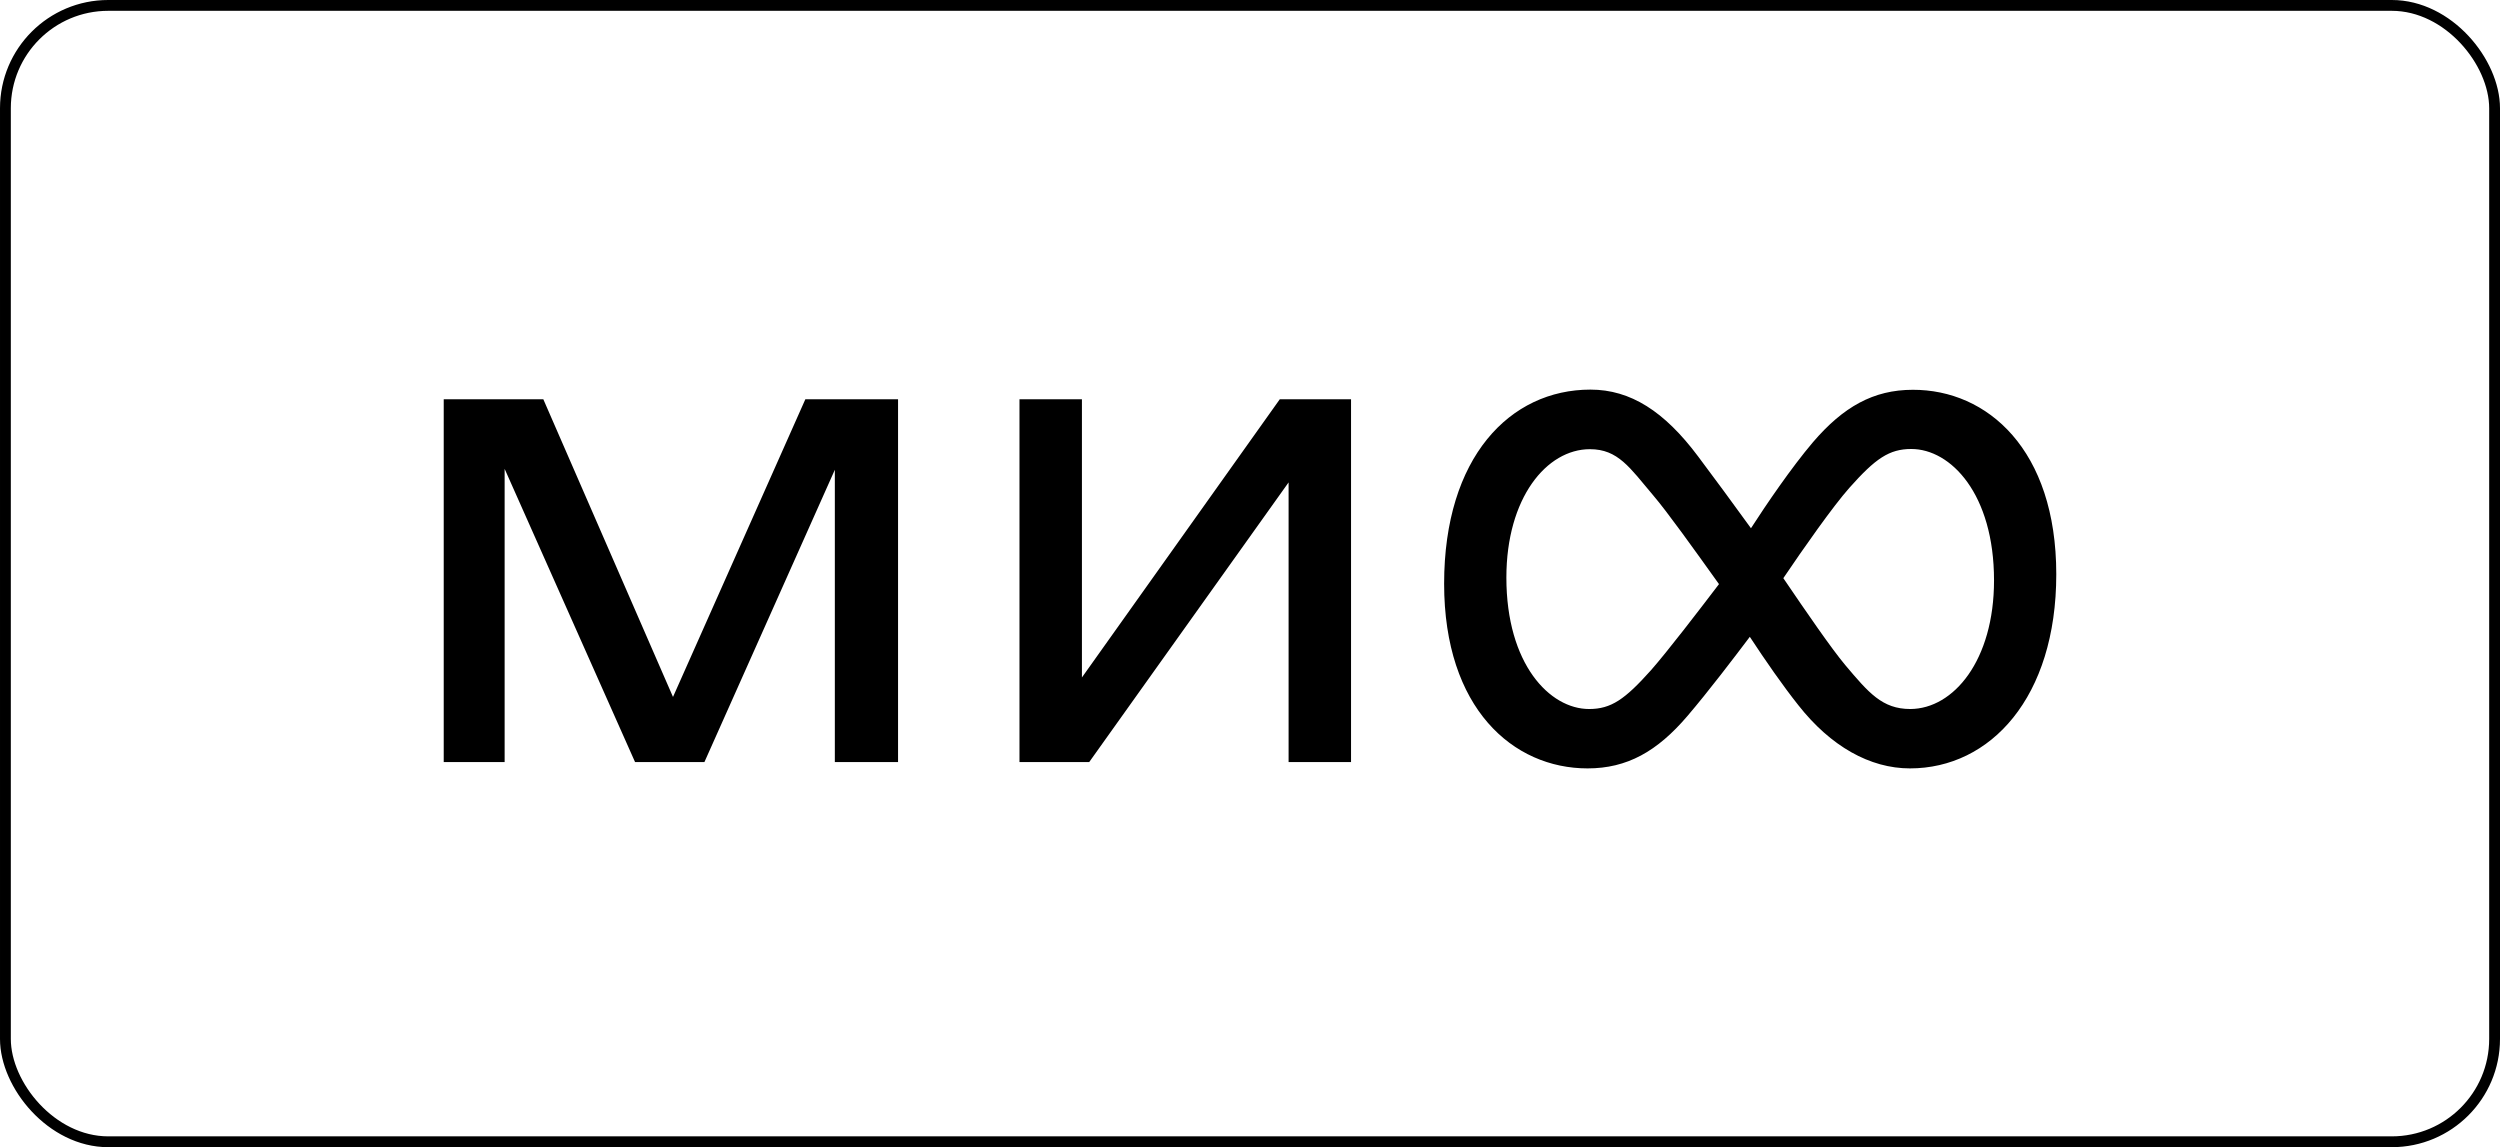
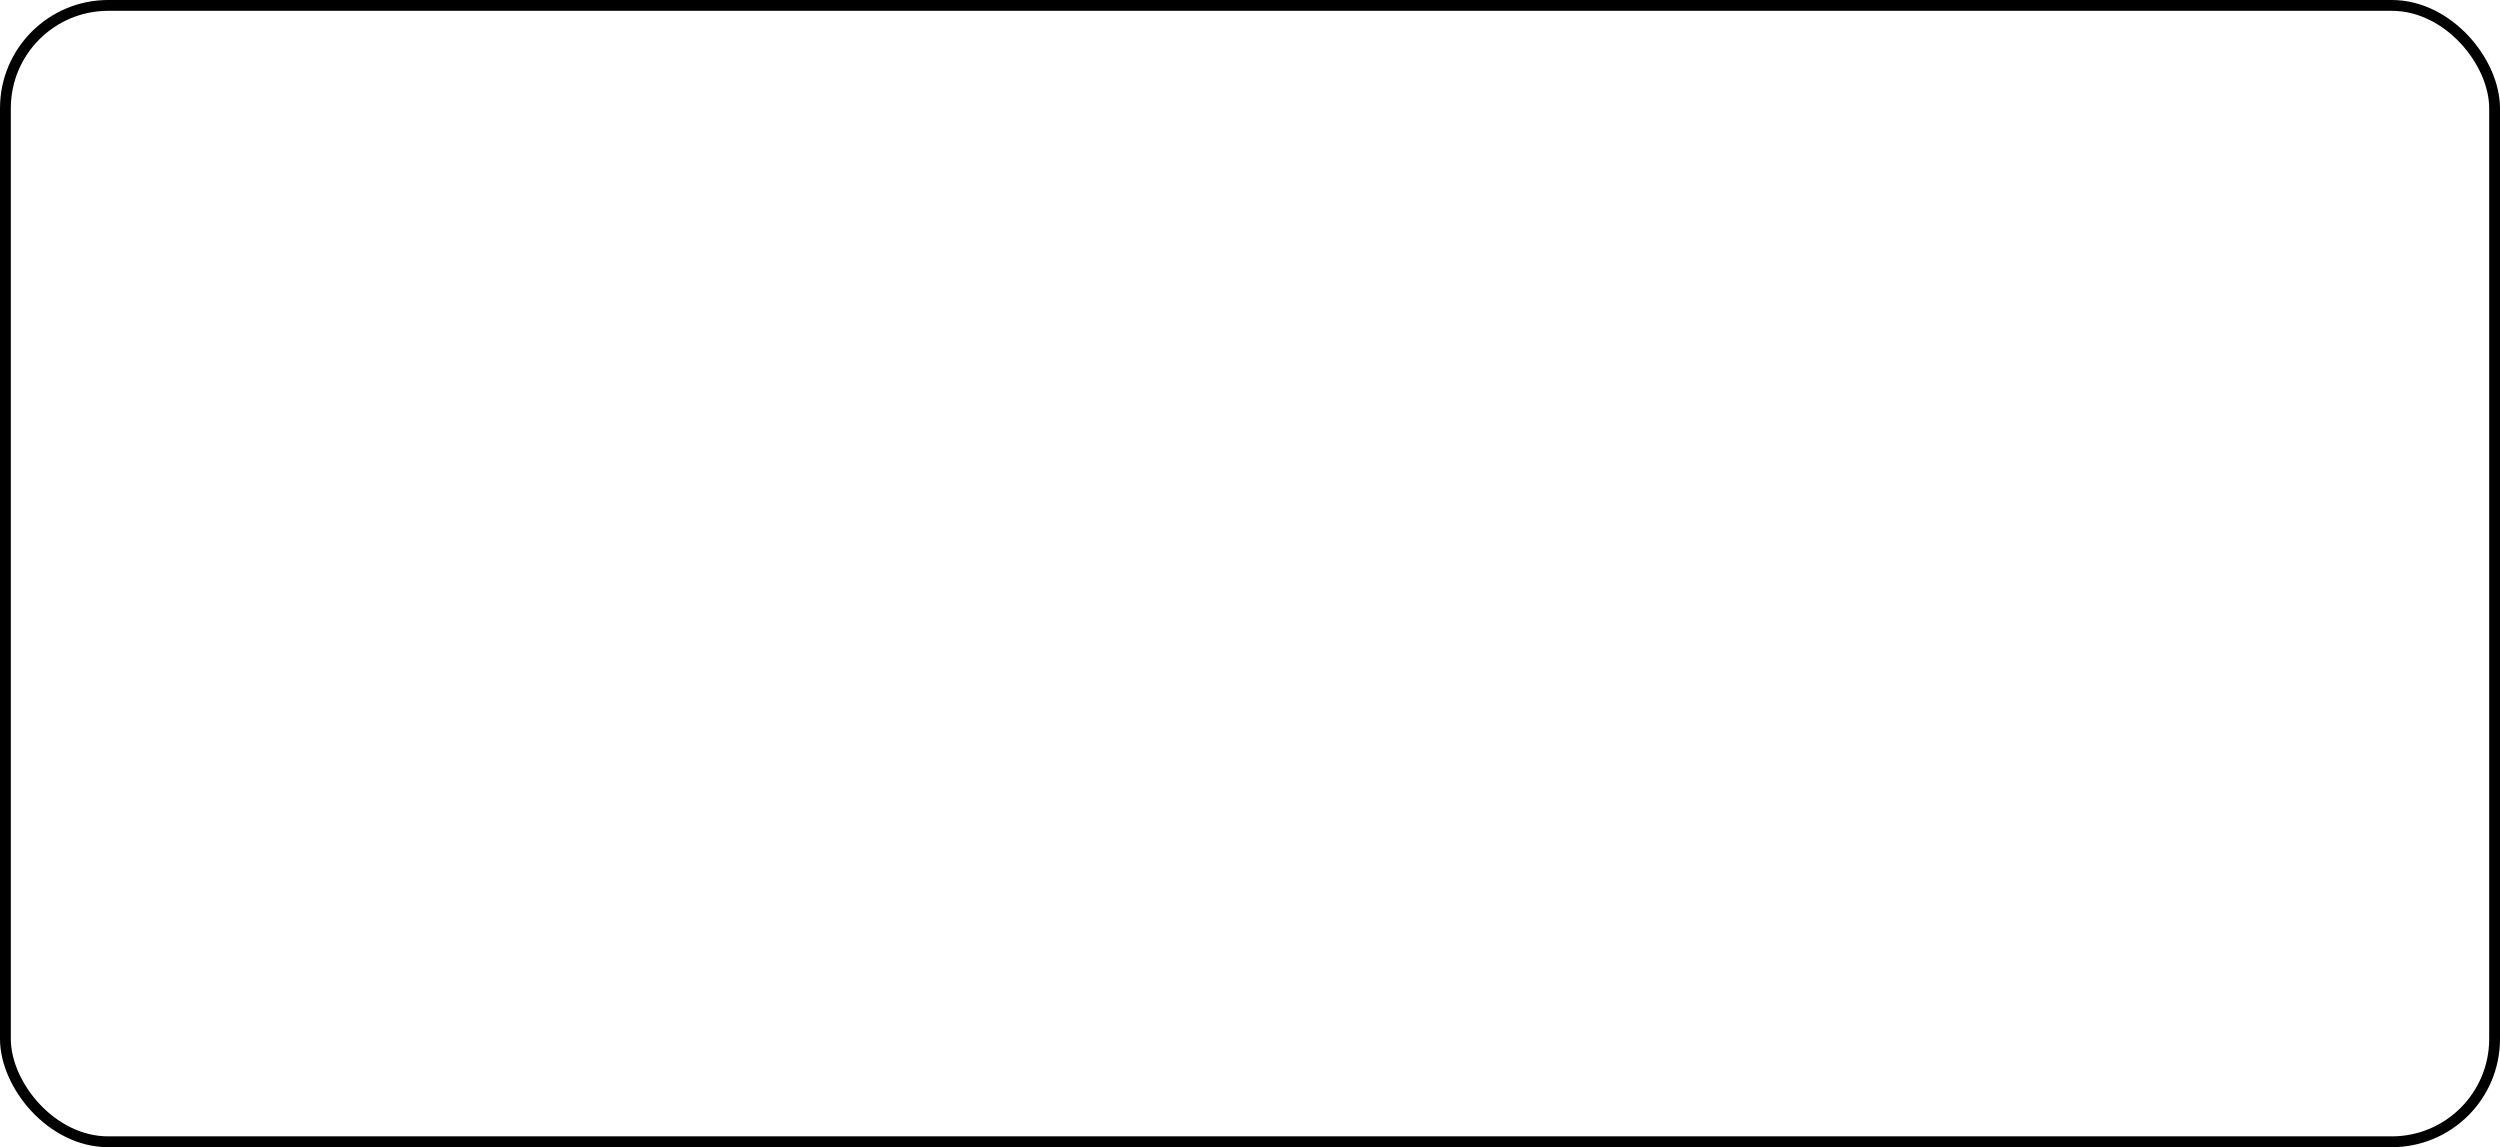
<svg xmlns="http://www.w3.org/2000/svg" width="231" height="106" viewBox="0 0 231 106" fill="none">
  <rect x="0.5" y="0.5" width="230" height="105" rx="9.5" stroke="black" />
-   <path d="M184.248 53.629C184.248 45.637 180.248 41.487 176.603 41.487C174.567 41.487 173.293 42.362 170.886 45.072C169.364 46.786 166.656 50.645 164.78 53.423C166.957 56.63 169.222 59.922 170.497 61.448C172.656 64.003 173.912 65.513 176.514 65.513C180.514 65.495 184.248 61.02 184.248 53.629ZM158.834 53.972C156.462 50.662 154.091 47.335 152.746 45.758C150.586 43.202 149.507 41.505 146.905 41.505C142.923 41.505 139.189 45.98 139.189 53.371C139.189 61.363 143.189 65.513 146.834 65.513C148.87 65.513 150.144 64.621 152.551 61.928C154.073 60.197 156.887 56.527 158.834 53.972ZM190 53.063C190 64.449 183.912 71 176.479 71C172.78 71 169.152 68.959 166.161 65.152C164.745 63.369 163.134 61.054 161.683 58.842C160.232 60.762 157.878 63.866 155.914 66.164C153.117 69.439 150.339 71 146.693 71C139.808 71 133.437 65.461 133.437 53.937C133.437 42.242 139.525 36 146.958 36C150.657 36 153.79 38.006 156.905 42.173C158.356 44.111 160.143 46.529 161.789 48.81C163.17 46.666 165.524 43.202 167.523 40.853C170.32 37.595 173.098 36.017 176.744 36.017C183.629 36 190 41.539 190 53.063ZM62.185 64.398L50.203 36.892H41V70.417H46.628V43.322L58.68 70.417H65.087L77.139 43.408V70.417H82.98V36.892H74.414L62.185 64.398ZM118.252 36.892H124.836V70.417H119.066V44.574L100.642 70.417H94.2V36.892H99.97V62.597L118.252 36.892Z" fill="black" />
</svg>